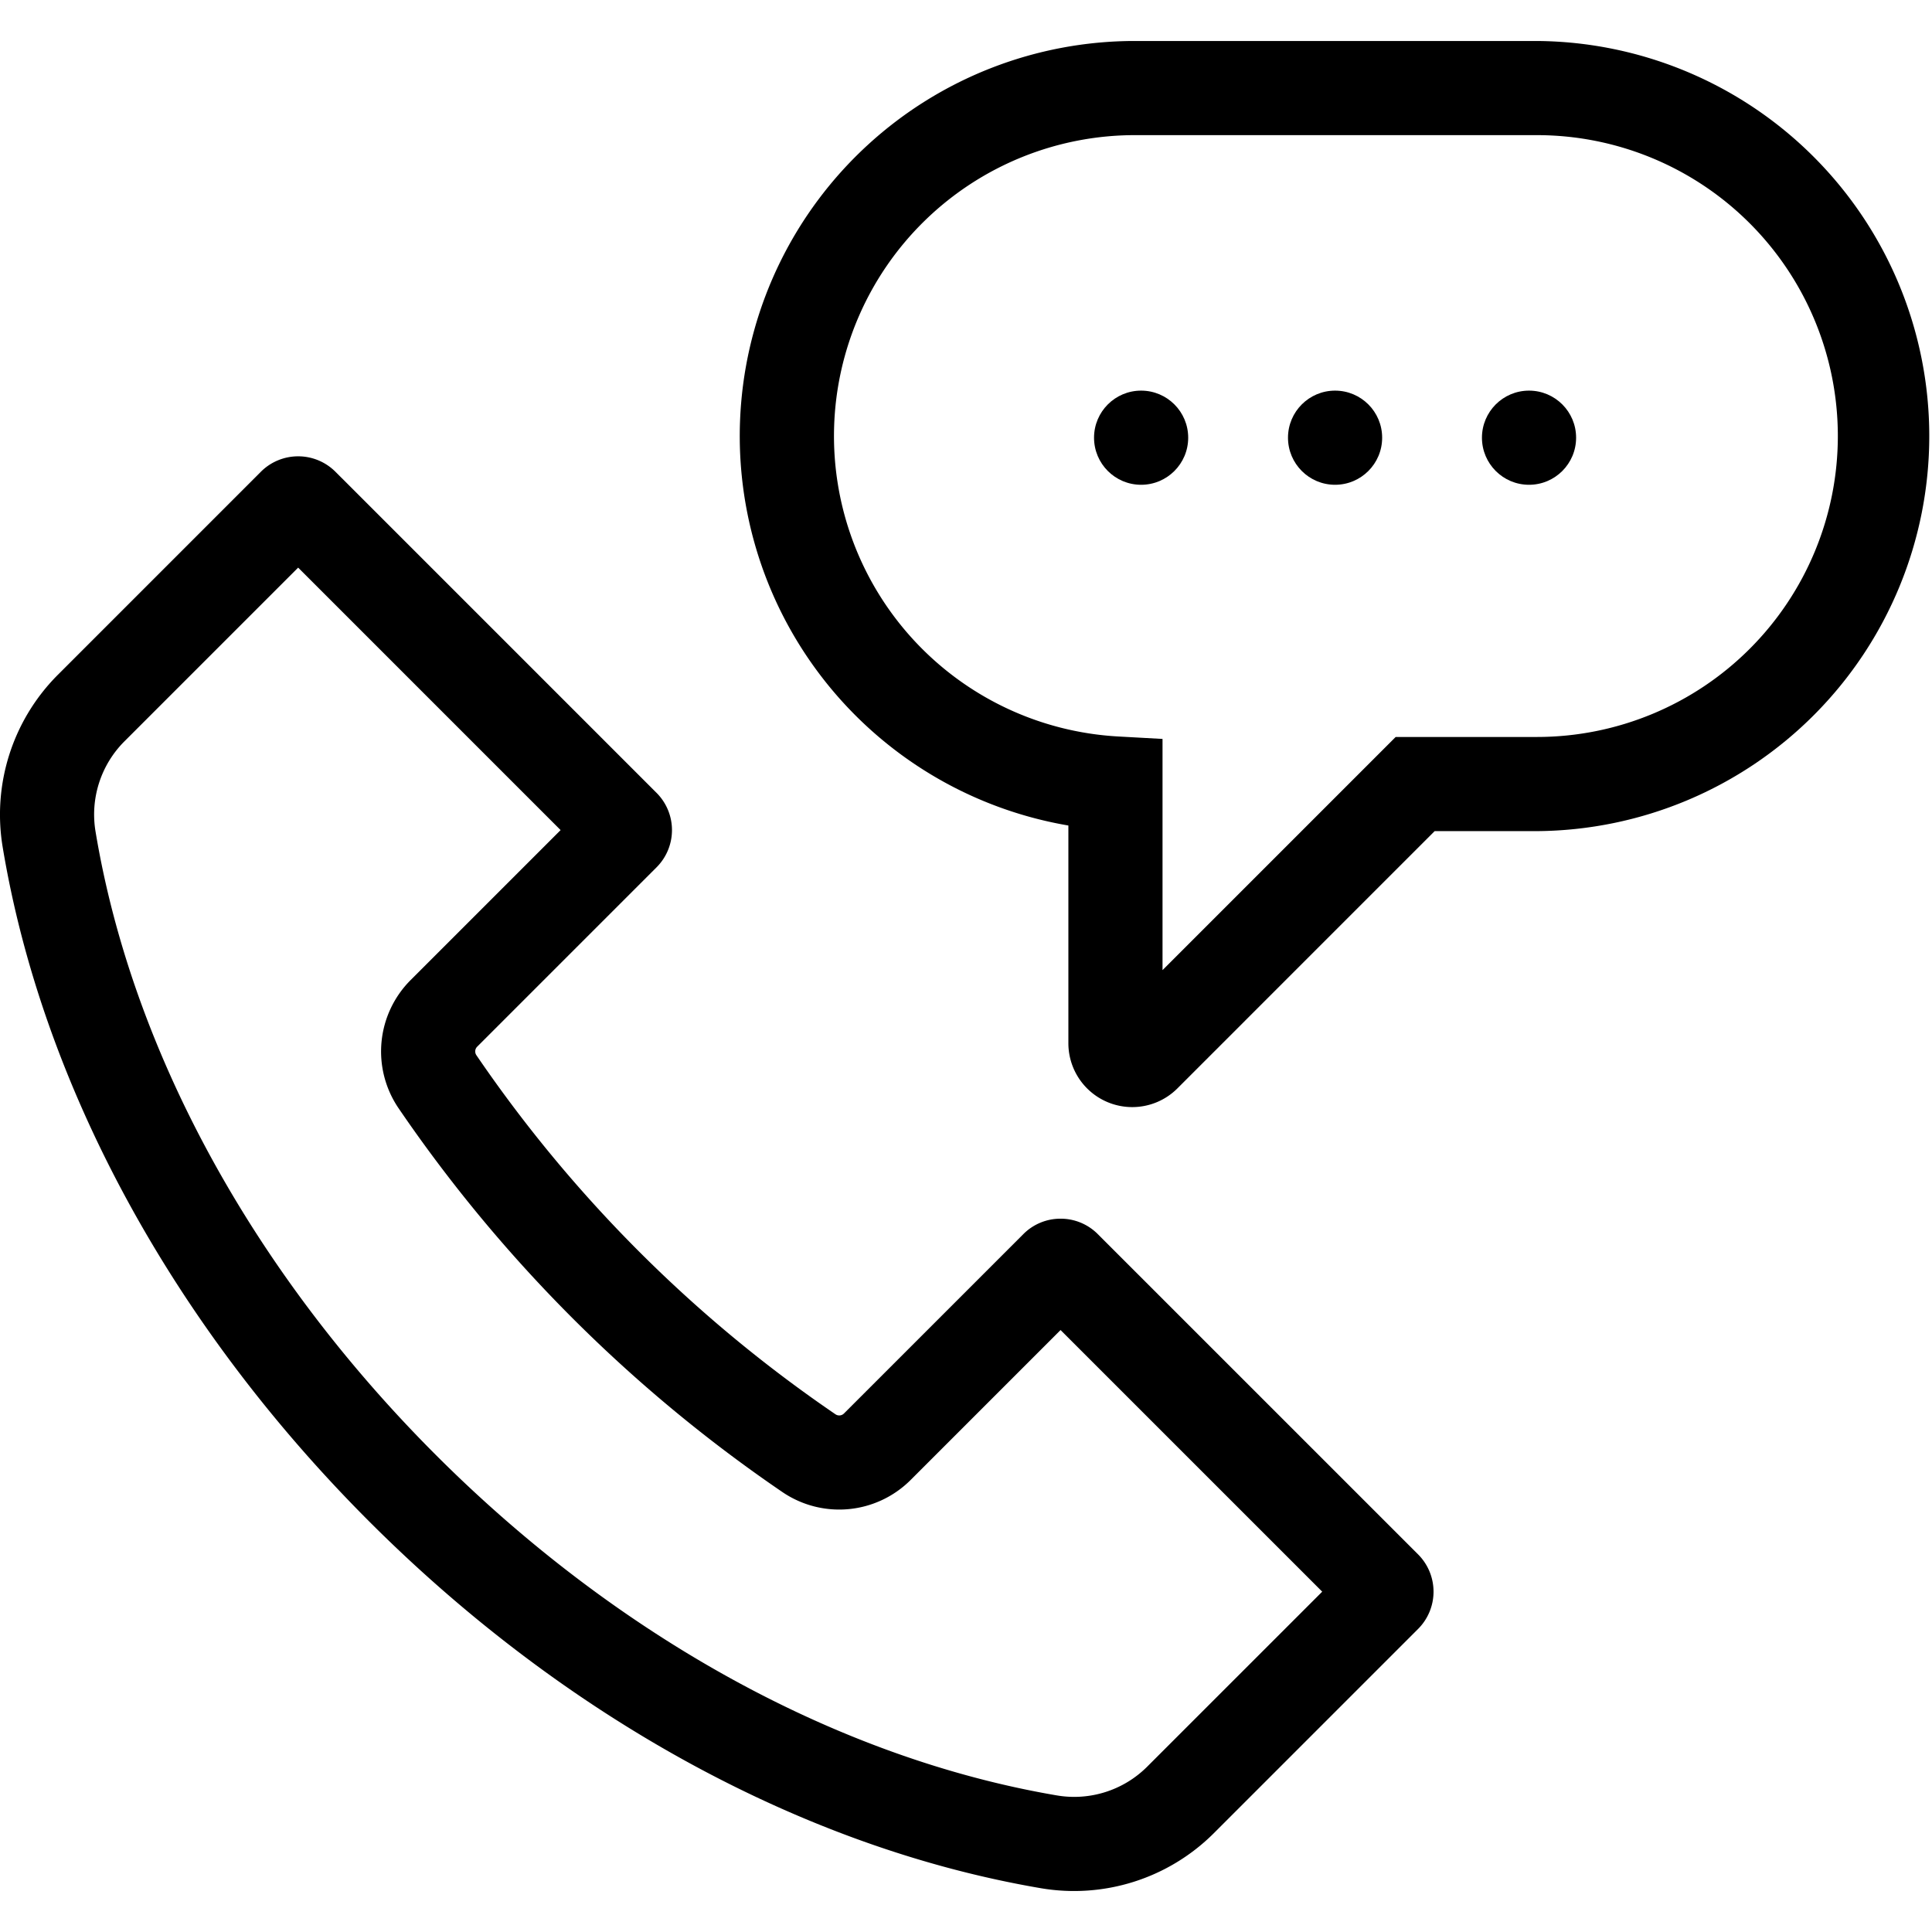
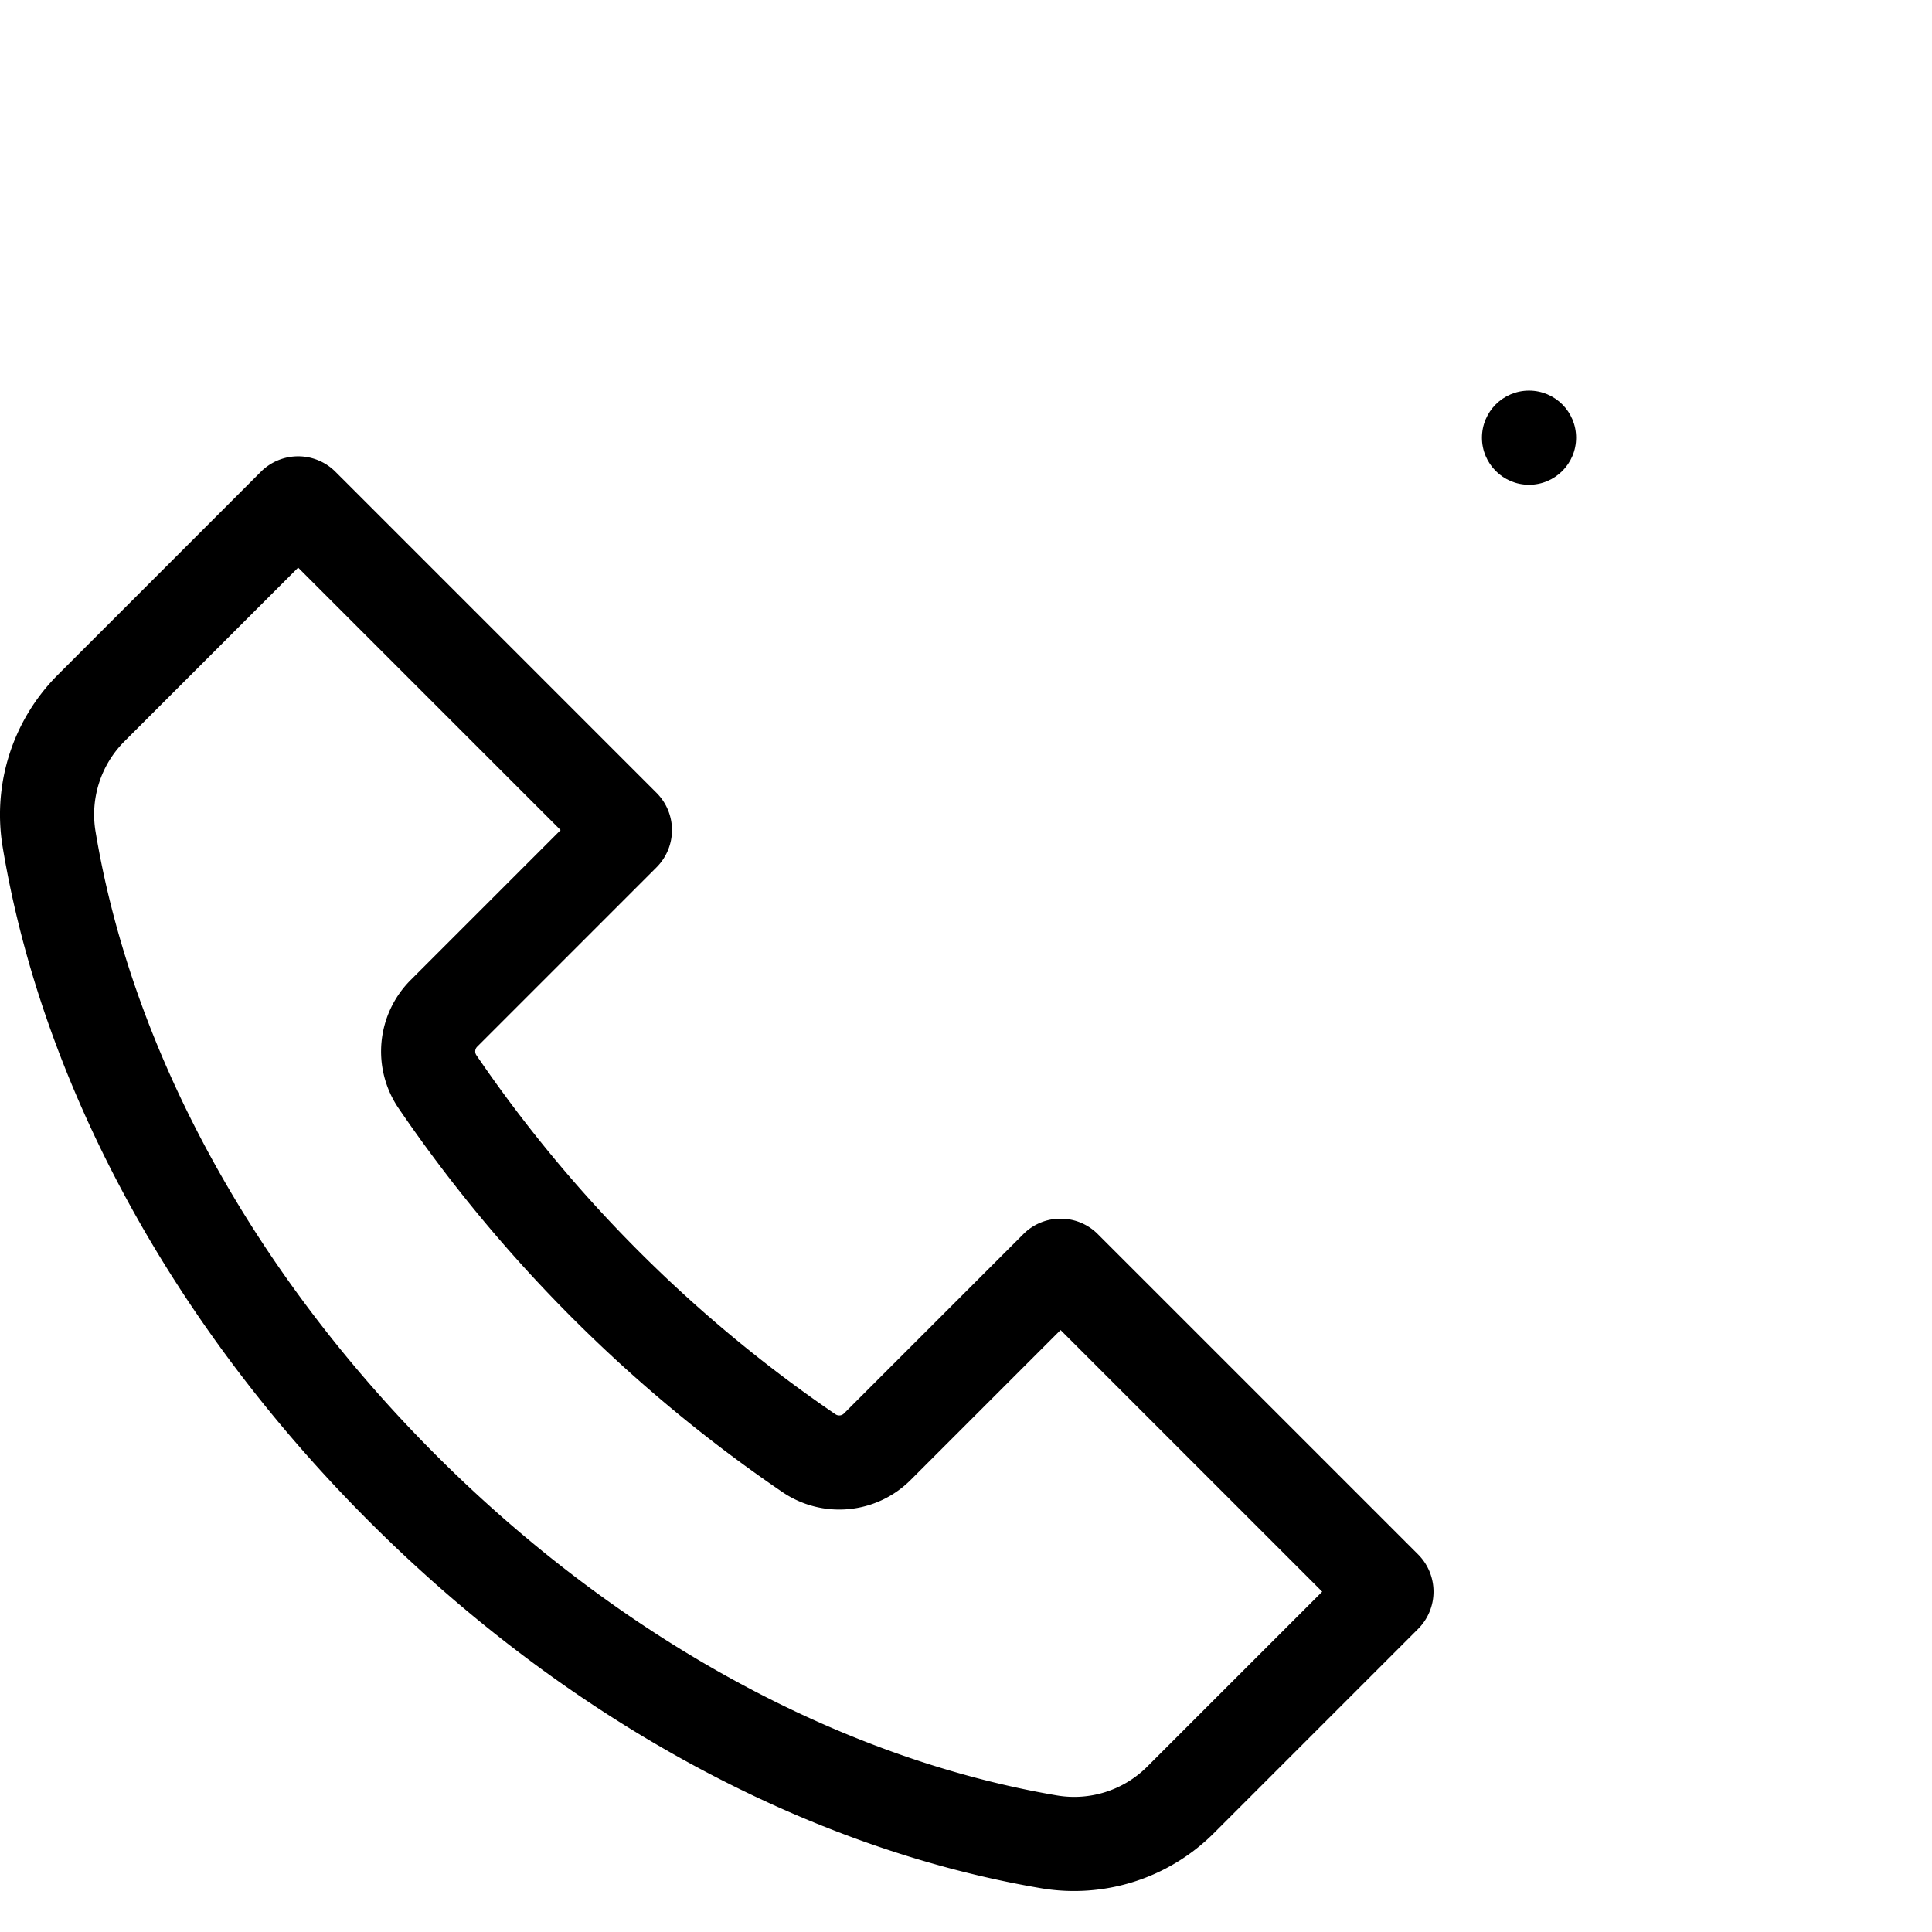
<svg xmlns="http://www.w3.org/2000/svg" id="Layer_1" height="512" viewBox="0 0 512 512" width="512" data-name="Layer 1">
  <path d="m290.93 327.058a13.858 13.858 0 0 0 -9.87-4.092 13.851 13.851 0 0 0 -9.863 4.088l-47.539 47.537a1.771 1.771 0 0 1 -2.249.208 361.93 361.93 0 0 1 -95.162-95.162 1.774 1.774 0 0 1 .208-2.249l47.538-47.539a13.953 13.953 0 0 0 0-19.733l-85.113-85.109a13.973 13.973 0 0 0 -19.733 0l-53.888 53.893a52.428 52.428 0 0 0 -14.549 45.594c10.49 63.094 44.983 126.561 97.13 178.706 51.96 51.958 115.16 86.473 177.98 97.191a52.422 52.422 0 0 0 45.8-14.516l54.2-54.2a13.969 13.969 0 0 0 0-19.734zm13.042 141.173a27.382 27.382 0 0 1 -23.956 7.563c-57.767-9.855-116.2-41.9-164.532-90.235-48.5-48.5-80.518-107.152-90.16-165.156a27.425 27.425 0 0 1 7.576-23.864l46.112-46.112 69.555 69.556-39.762 39.761a26.76 26.76 0 0 0 -3.215 33.9 386.922 386.922 0 0 0 101.81 101.806 26.762 26.762 0 0 0 33.9-3.215l39.761-39.761 69.339 69.335z" />
-   <path d="m407.3 10.862h-106.539a104.7 104.7 0 0 0 -17.63 207.908v57.681a16.927 16.927 0 0 0 28.906 11.974l68.163-68.168h27.1a104.7 104.7 0 0 0 0-209.395zm0 184.443h-37.431l-61.787 61.787v-61.269l-11.789-.651a79.742 79.742 0 0 1 4.468-159.359h106.539a79.746 79.746 0 1 1 0 159.492z" />
-   <circle cx="302.408" cy="115.996" r="12.476" />
-   <circle cx="353.808" cy="115.996" r="12.476" />
  <circle cx="405.208" cy="115.996" r="12.476" />
</svg>